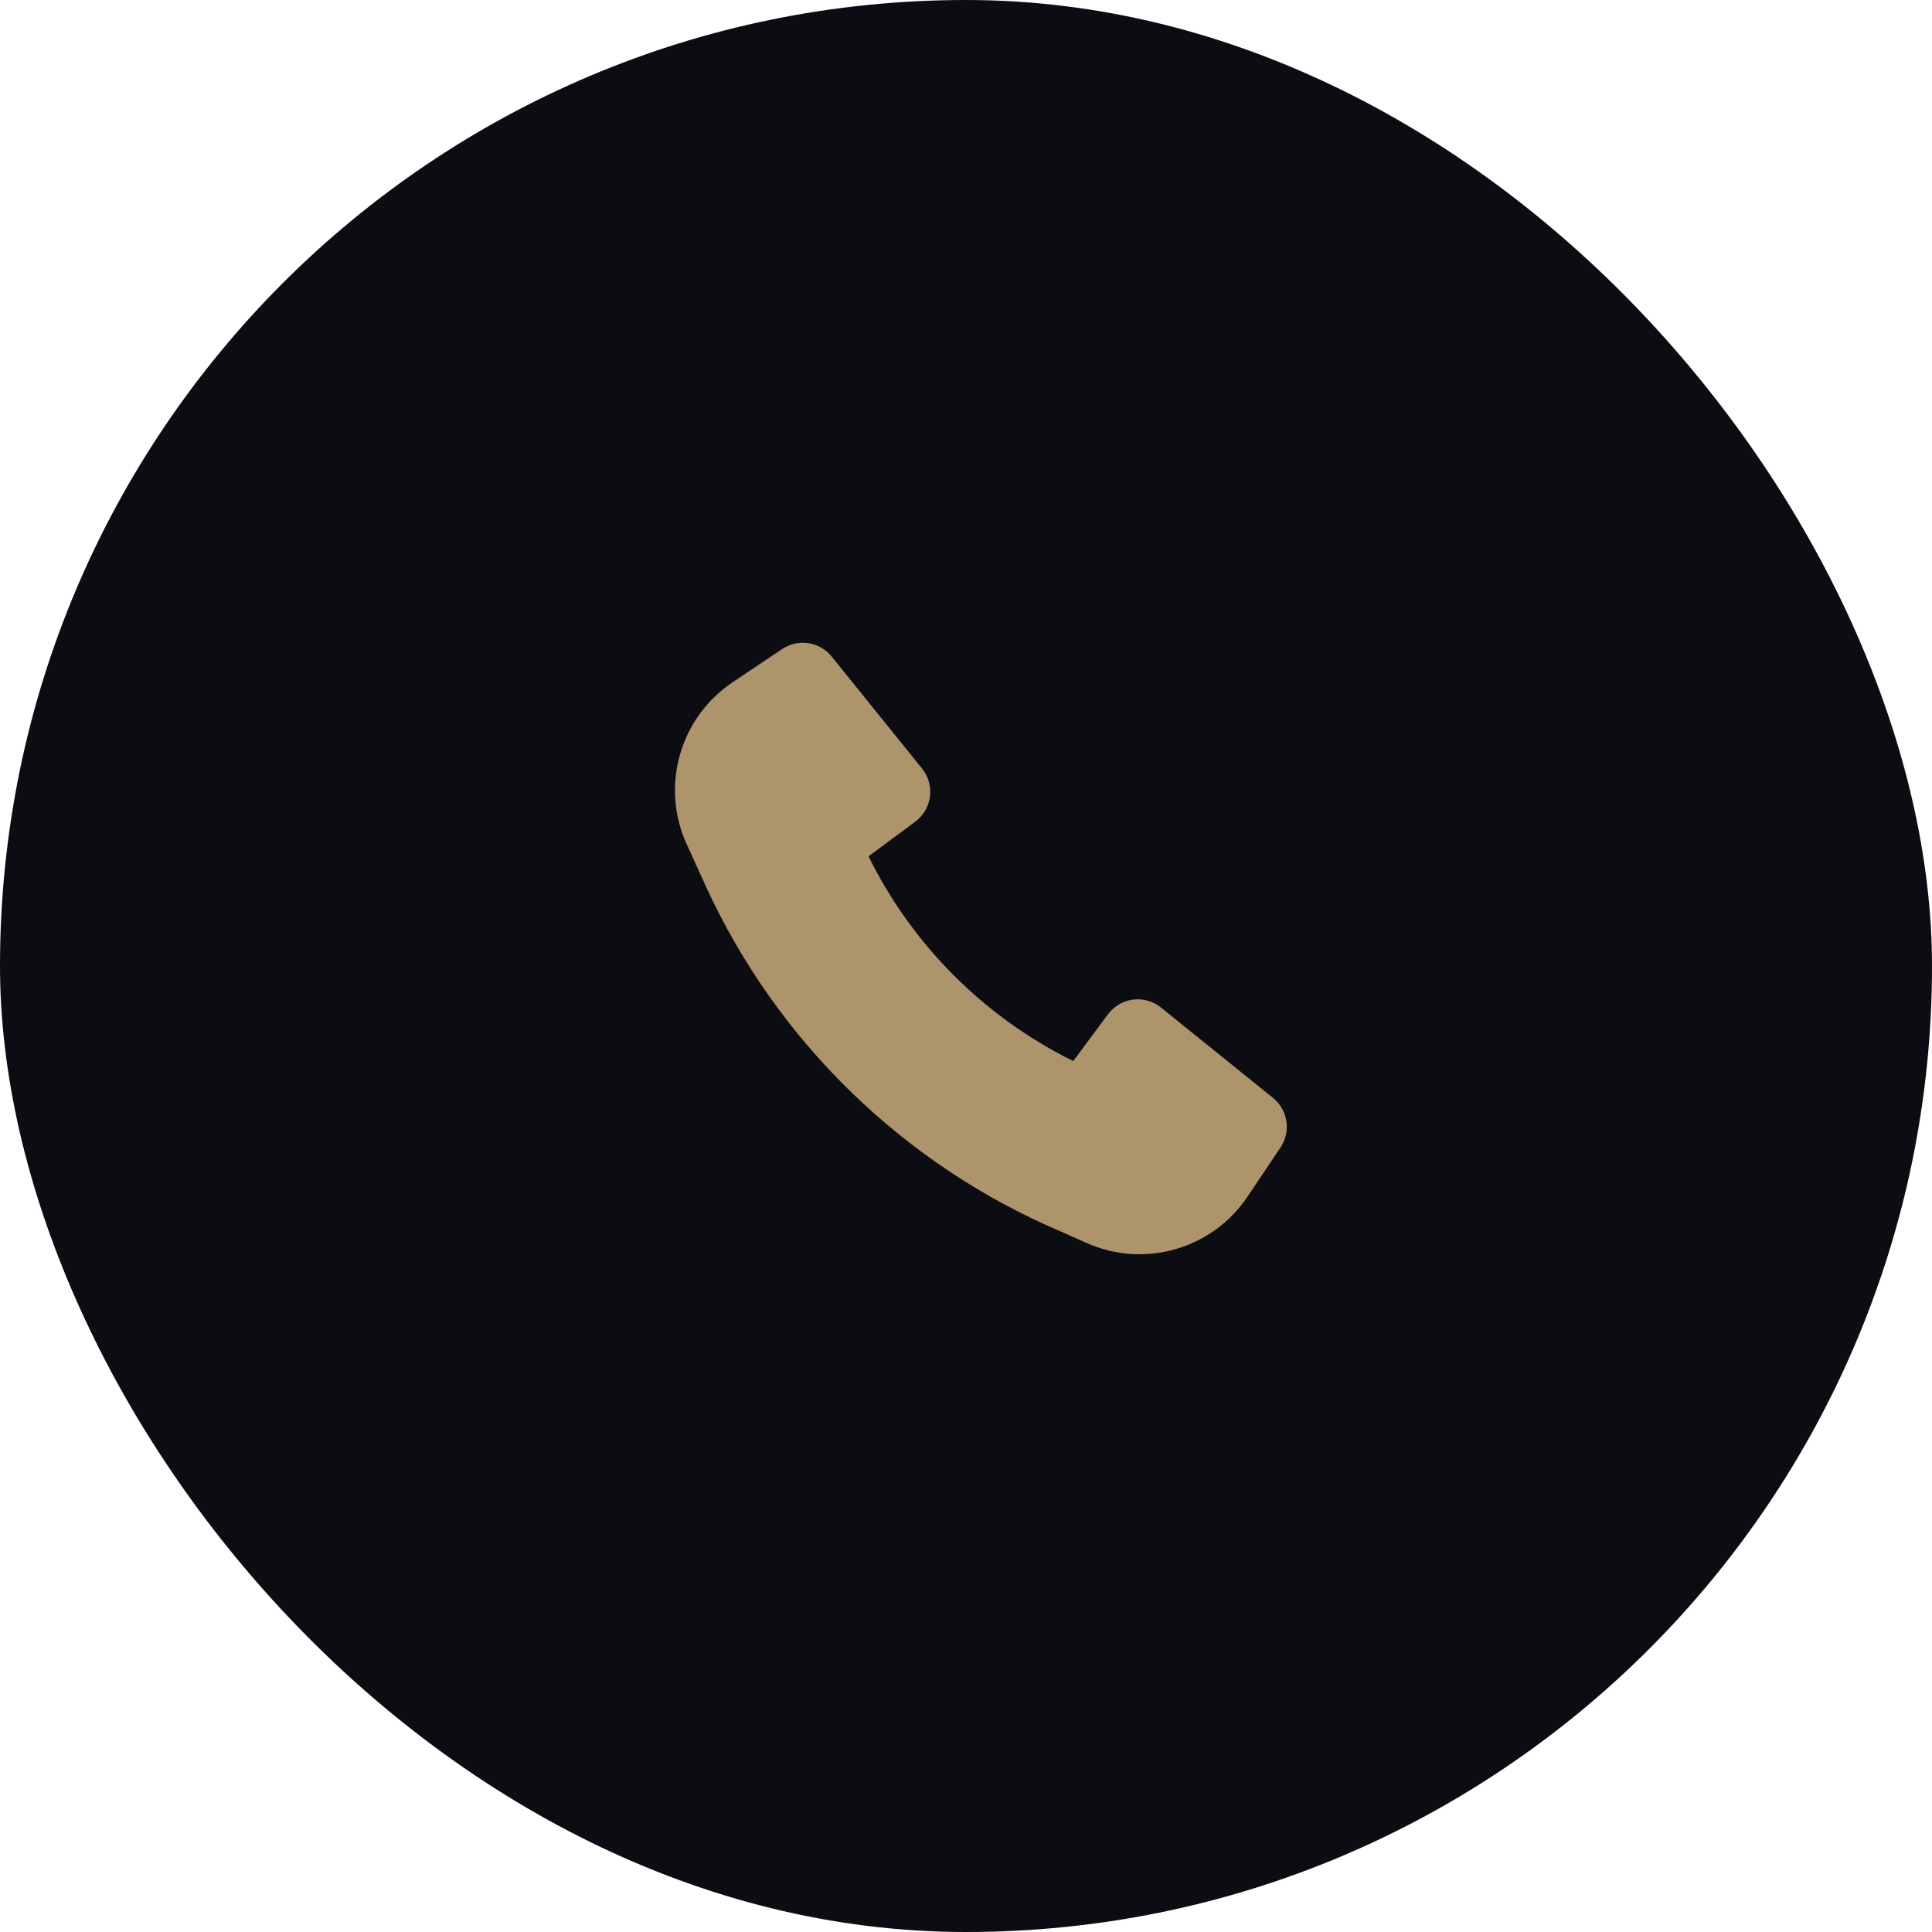
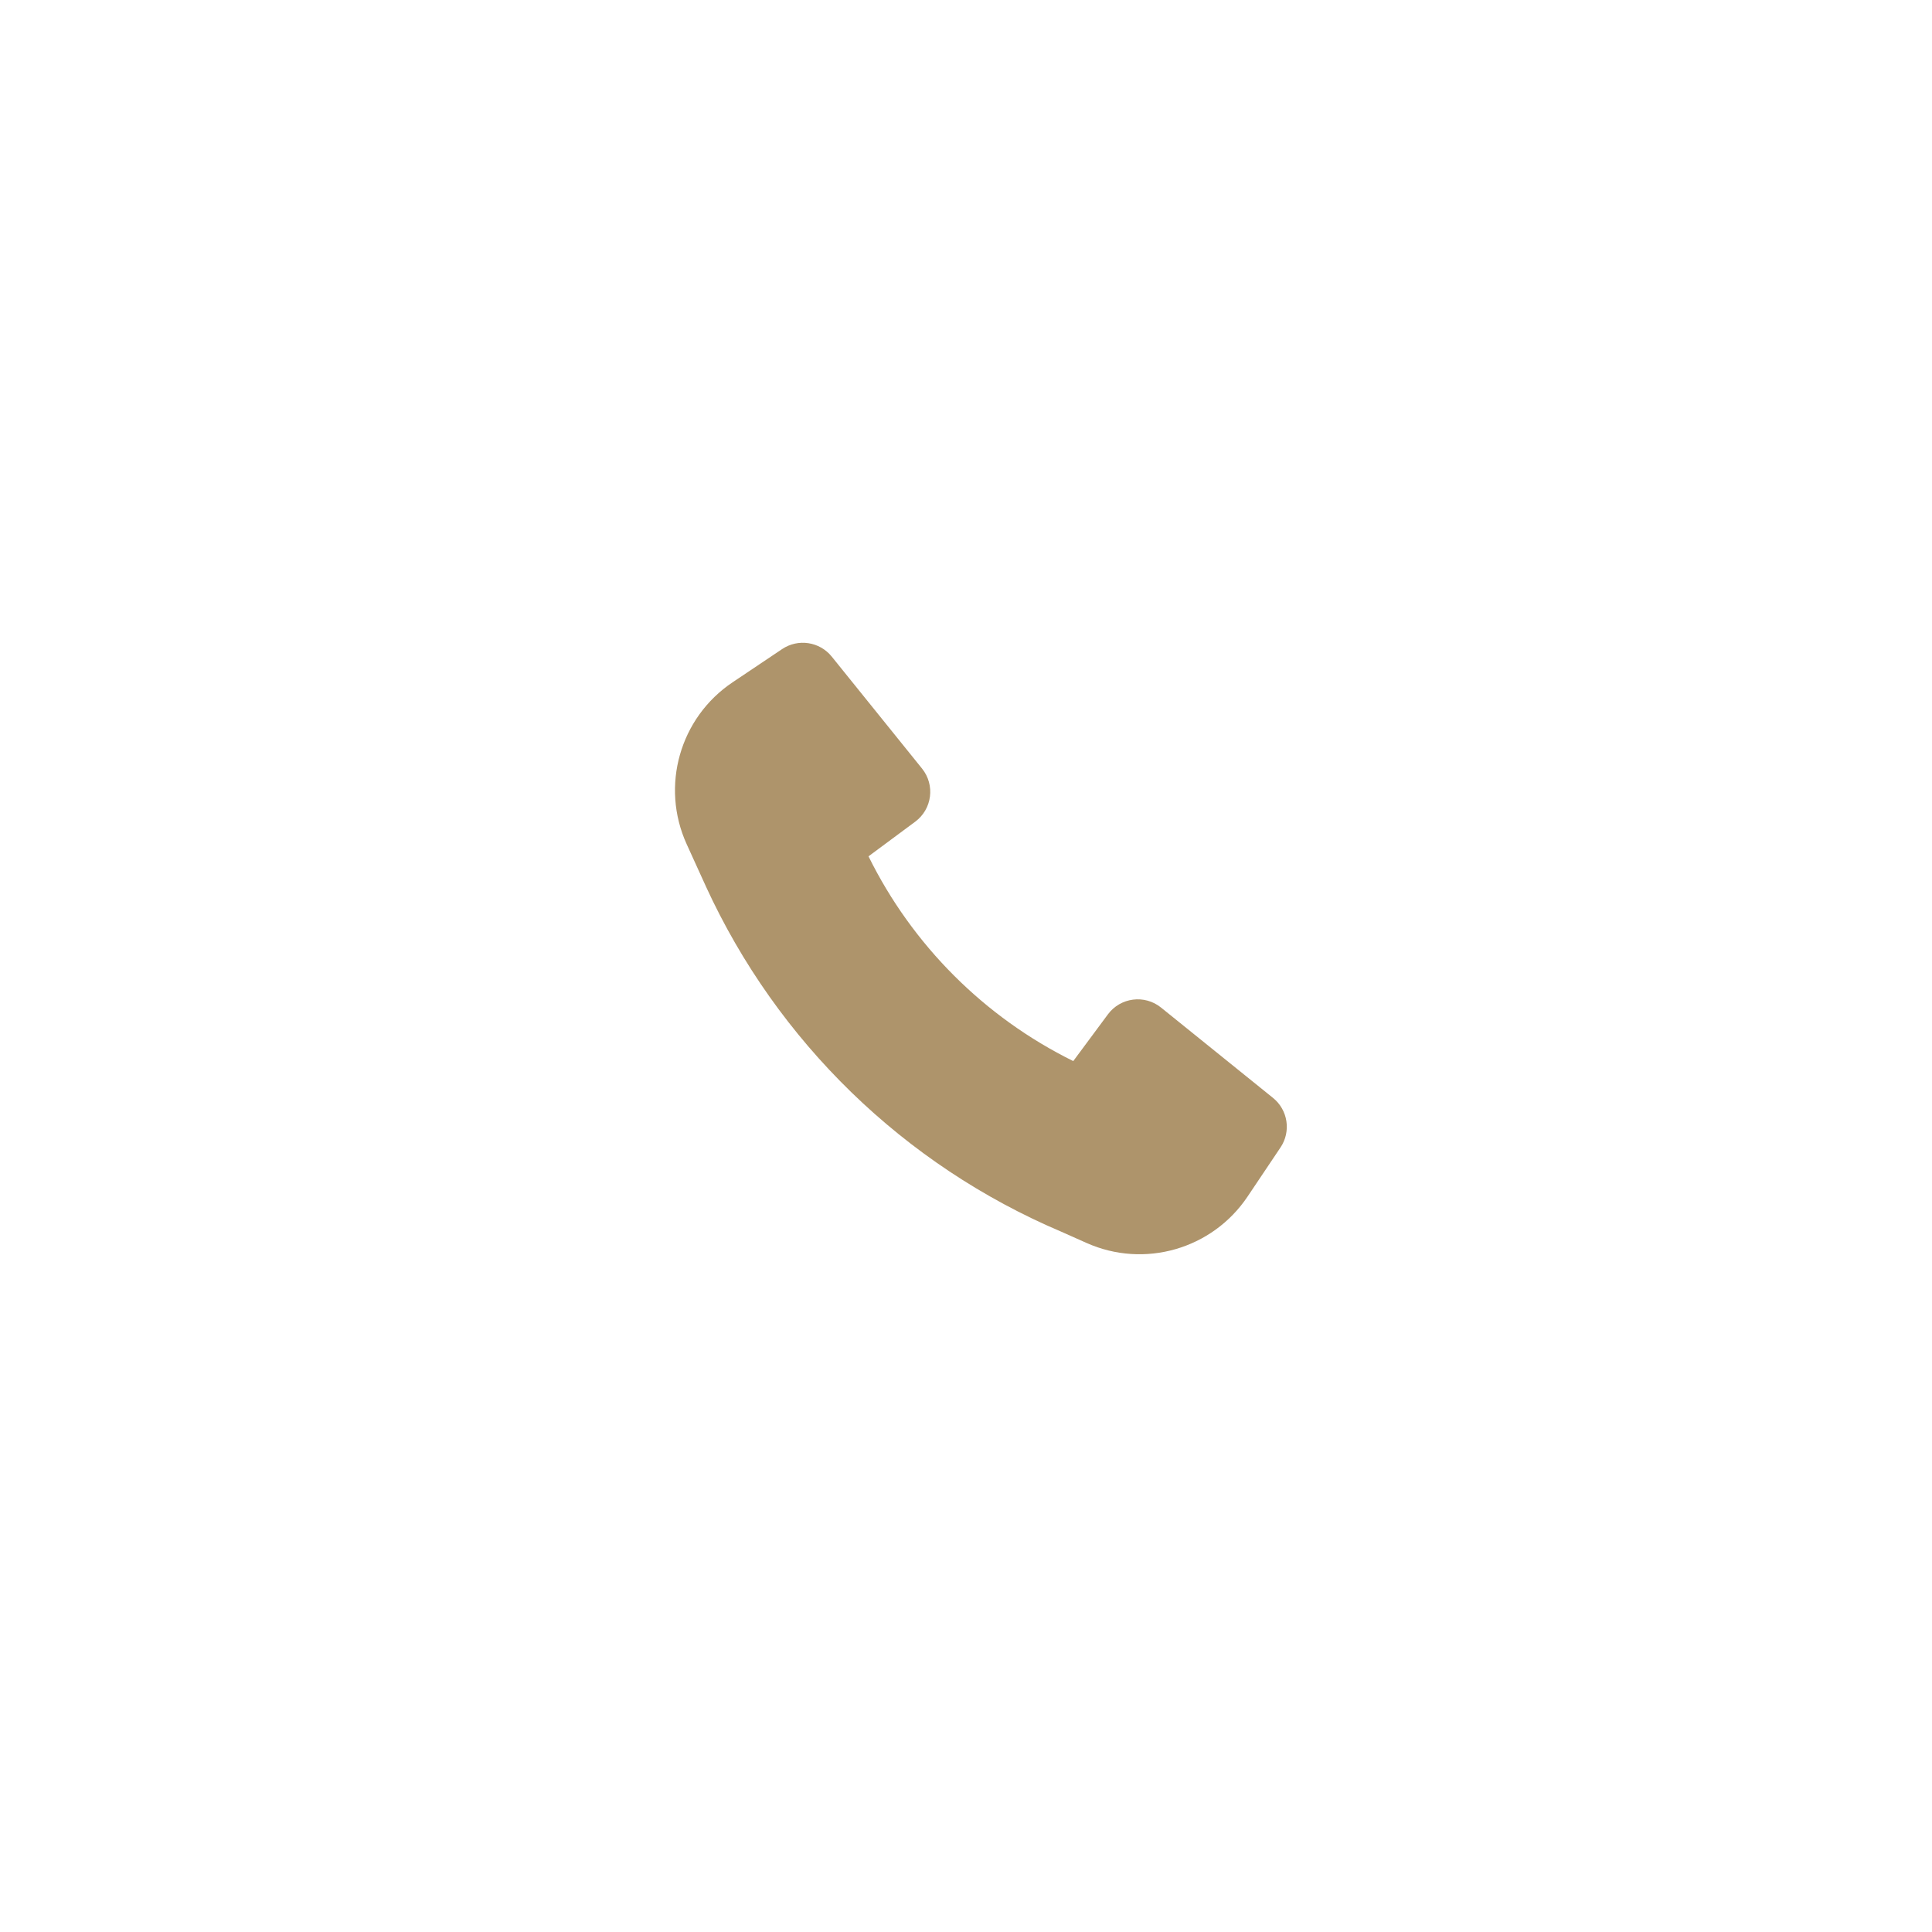
<svg xmlns="http://www.w3.org/2000/svg" width="52" height="52" viewBox="0 0 52 52" fill="none">
-   <rect width="52" height="52" rx="26" fill="#0B0D12" />
  <path d="M19 23.86C20.917 28.034 24.327 31.353 28.566 33.152L29.246 33.455C30.801 34.148 32.628 33.621 33.577 32.208L34.465 30.884C34.754 30.454 34.666 29.874 34.262 29.549L31.25 27.119C30.808 26.762 30.157 26.845 29.819 27.302L28.887 28.559C26.497 27.38 24.555 25.439 23.376 23.048L24.633 22.116C25.09 21.777 25.173 21.127 24.816 20.685L22.387 17.673C22.061 17.269 21.482 17.181 21.051 17.47L19.718 18.364C18.296 19.317 17.773 21.16 18.481 22.719L19 23.859L19 23.86Z" fill="#AE946B" />
</svg>